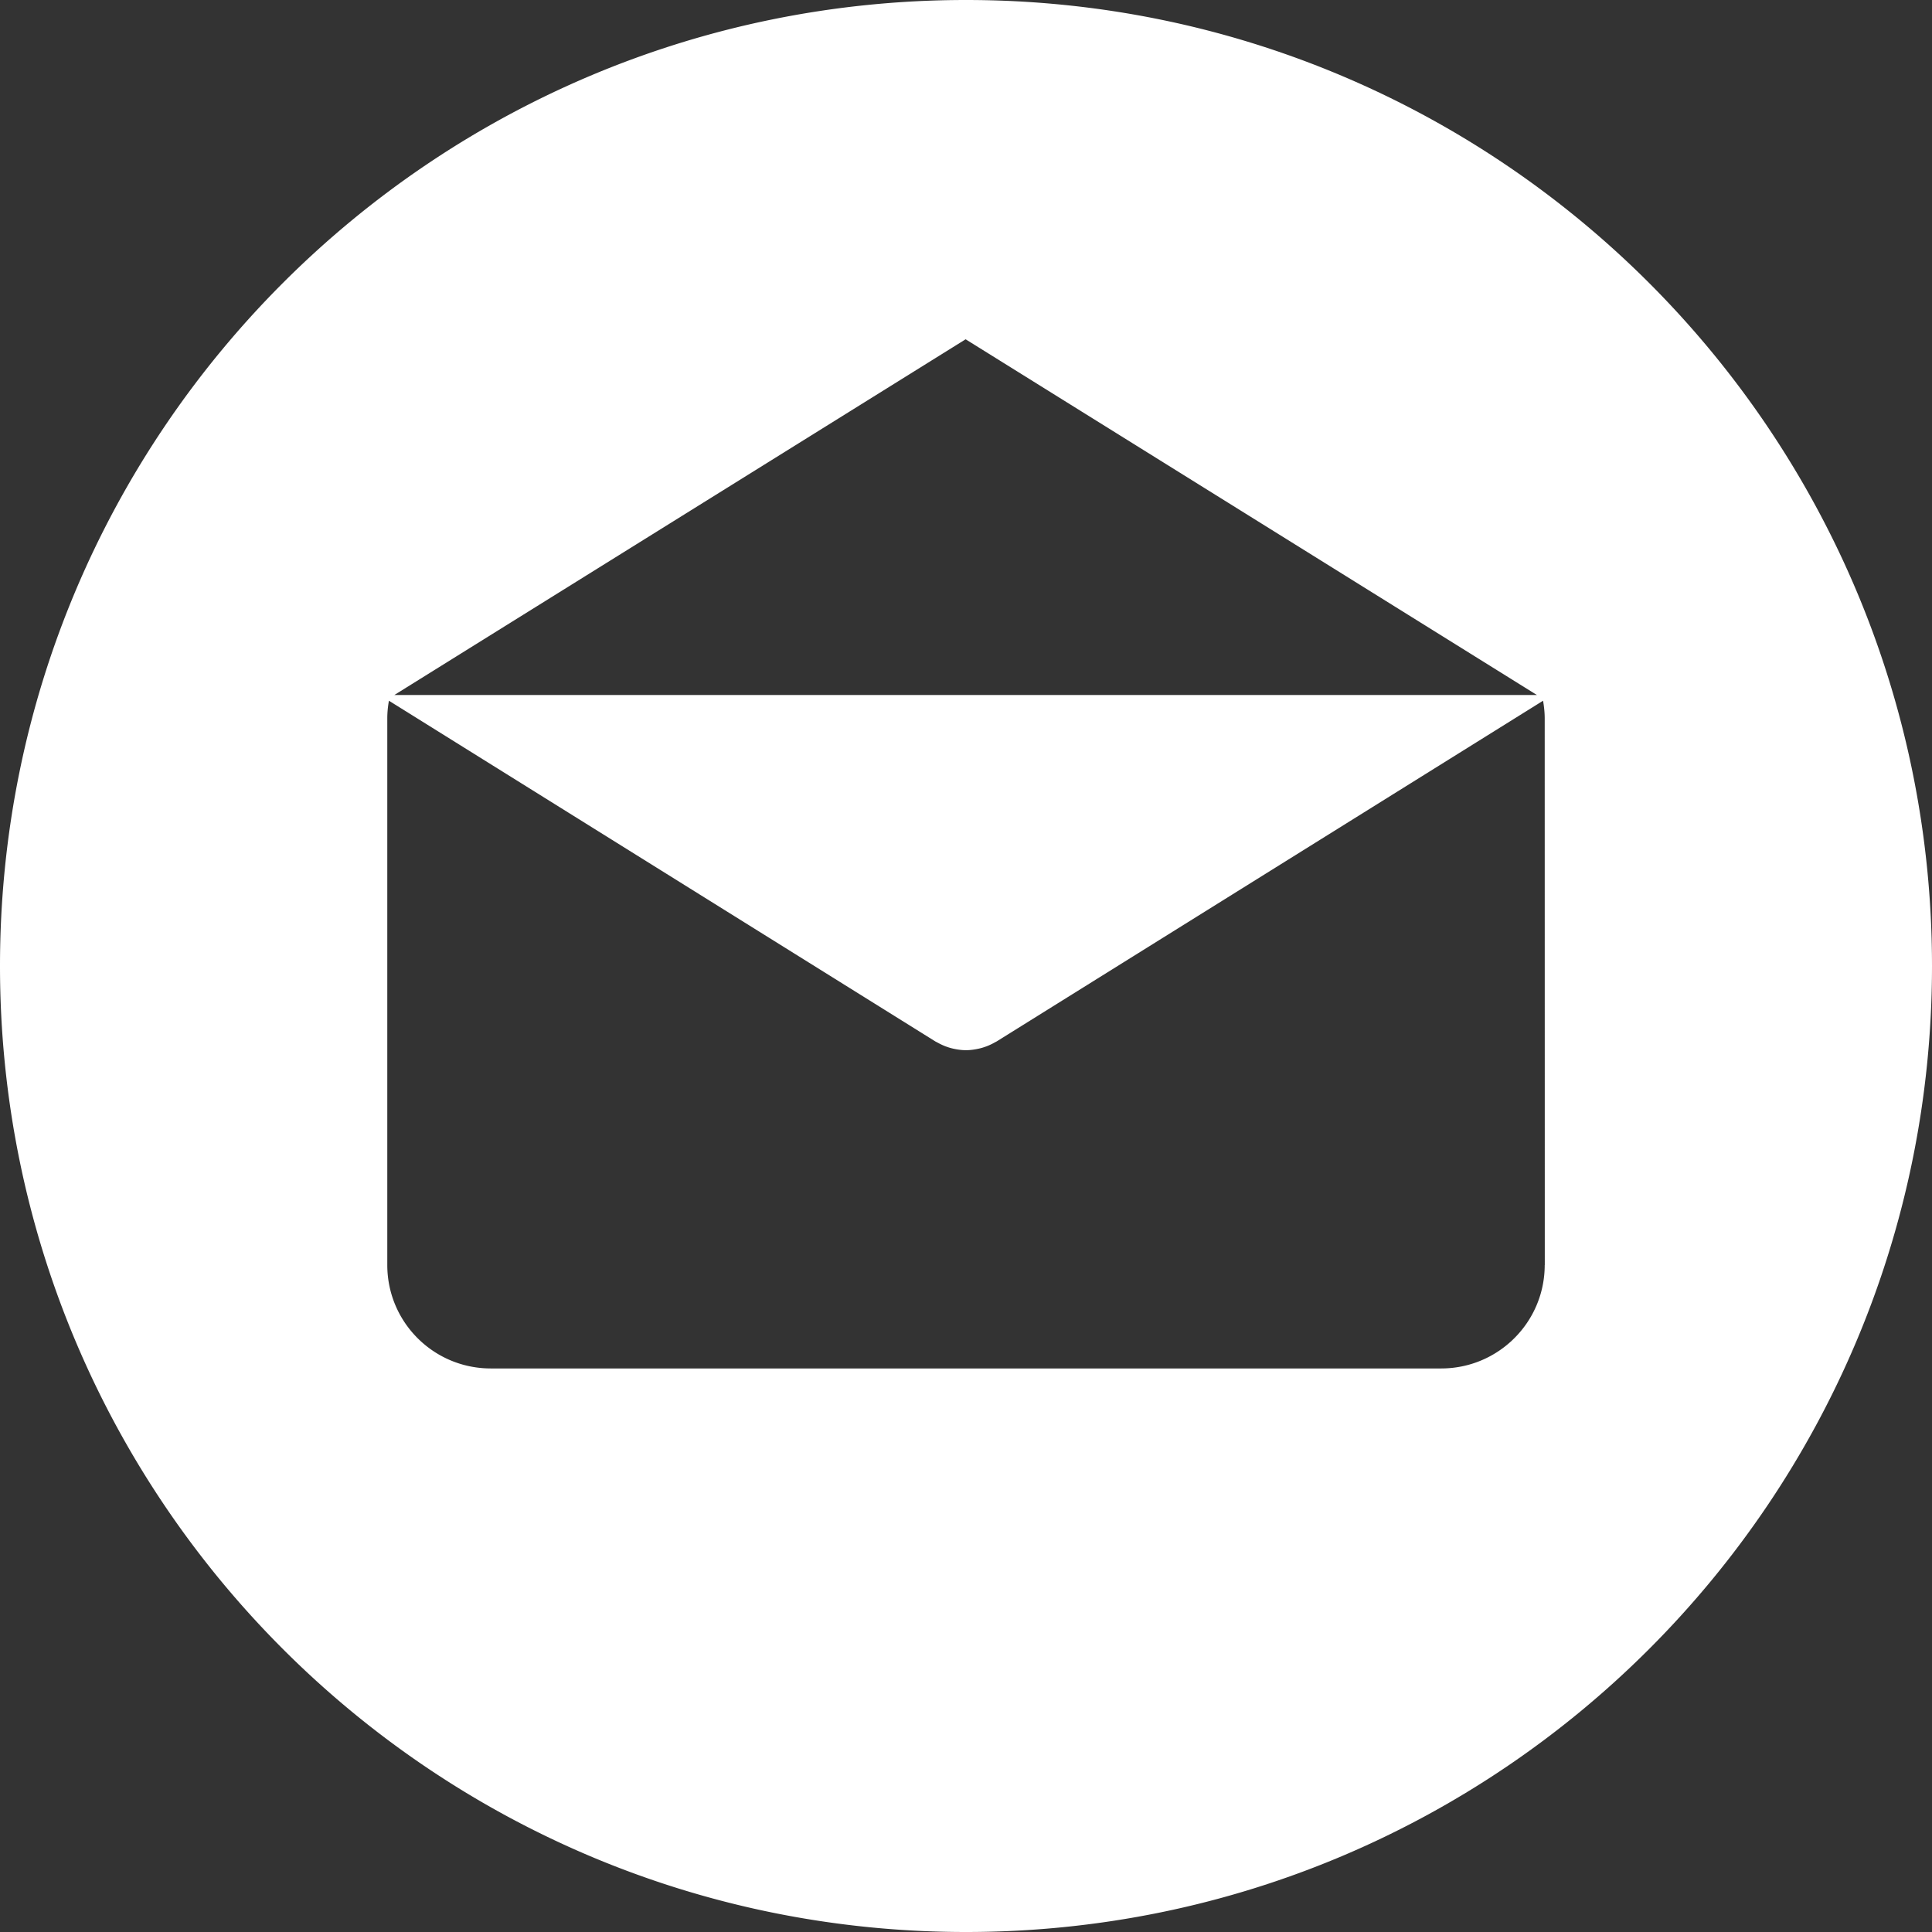
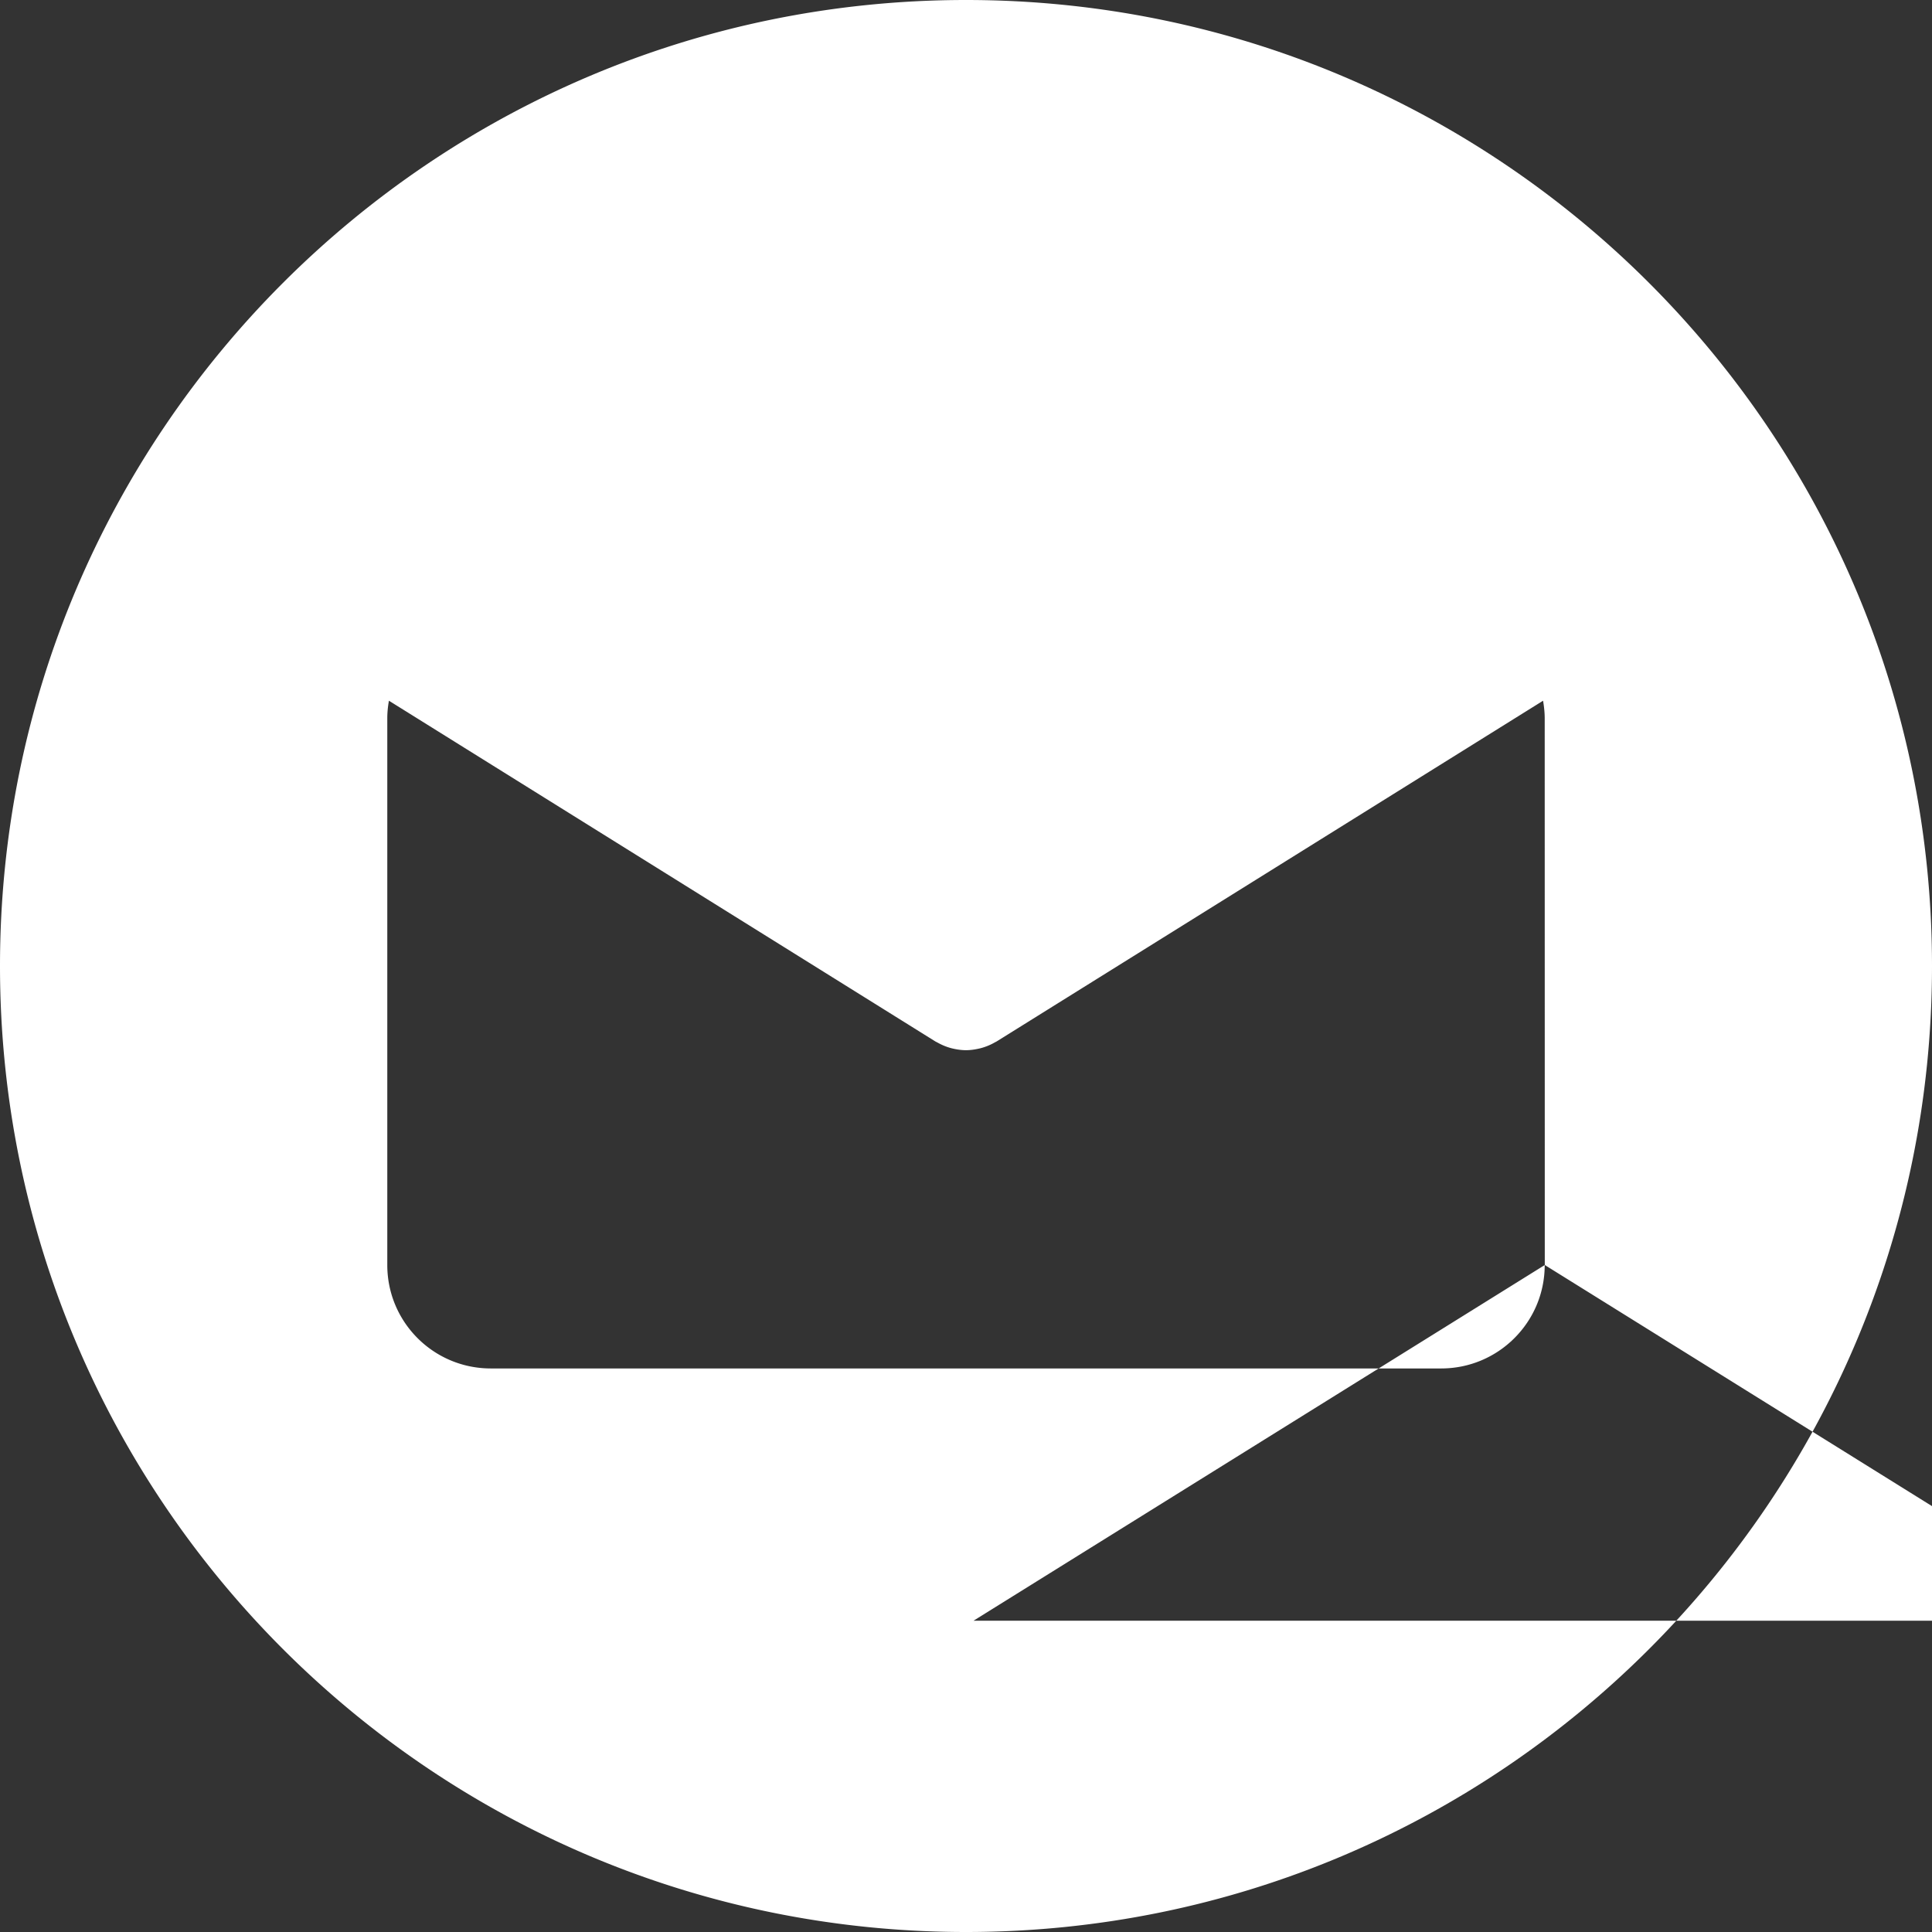
<svg xmlns="http://www.w3.org/2000/svg" xmlns:xlink="http://www.w3.org/1999/xlink" width="26" height="26" viewBox="0 0 26 26">
  <rect x="0" y="0" width="26" height="26" fill="#333333" stroke="none" />
  <defs>
-     <path id="mxj4a" d="M185.789 4622.024h-.001c0 .769-.624 1.392-1.393 1.392h-12.79c-.77 0-1.393-.623-1.393-1.392v-7.356c0-.08.008-.16.022-.238l7.35 4.583c.009.006.019.01.028.015l.03.016a.772.772 0 0 0 .16.062l.016.004c.06.014.121.023.182.023H178c.06 0 .121-.009.181-.023l.017-.004a.78.78 0 0 0 .19-.078c.009-.005.019-.009.028-.015l7.35-4.583c.013.078.022.157.022.238zm-7.794-12.458l7.688 4.787h-15.376zM178 4605c-7.18 0-13 5.82-13 13s5.82 13 13 13 13-5.82 13-13-5.82-13-13-13z" />
+     <path id="mxj4a" d="M185.789 4622.024h-.001c0 .769-.624 1.392-1.393 1.392h-12.79c-.77 0-1.393-.623-1.393-1.392v-7.356c0-.08.008-.16.022-.238l7.35 4.583c.009.006.019.01.028.015l.03.016a.772.772 0 0 0 .16.062l.016.004c.06.014.121.023.182.023H178c.06 0 .121-.009.181-.023l.017-.004a.78.78 0 0 0 .19-.078c.009-.005.019-.009.028-.015l7.35-4.583c.013.078.022.157.022.238zl7.688 4.787h-15.376zM178 4605c-7.18 0-13 5.82-13 13s5.82 13 13 13 13-5.82 13-13-5.82-13-13-13z" />
  </defs>
  <g>
    <g transform="translate(-165 -4605)">
      <use fill="#fff" xlink:href="#mxj4a" />
    </g>
  </g>
</svg>